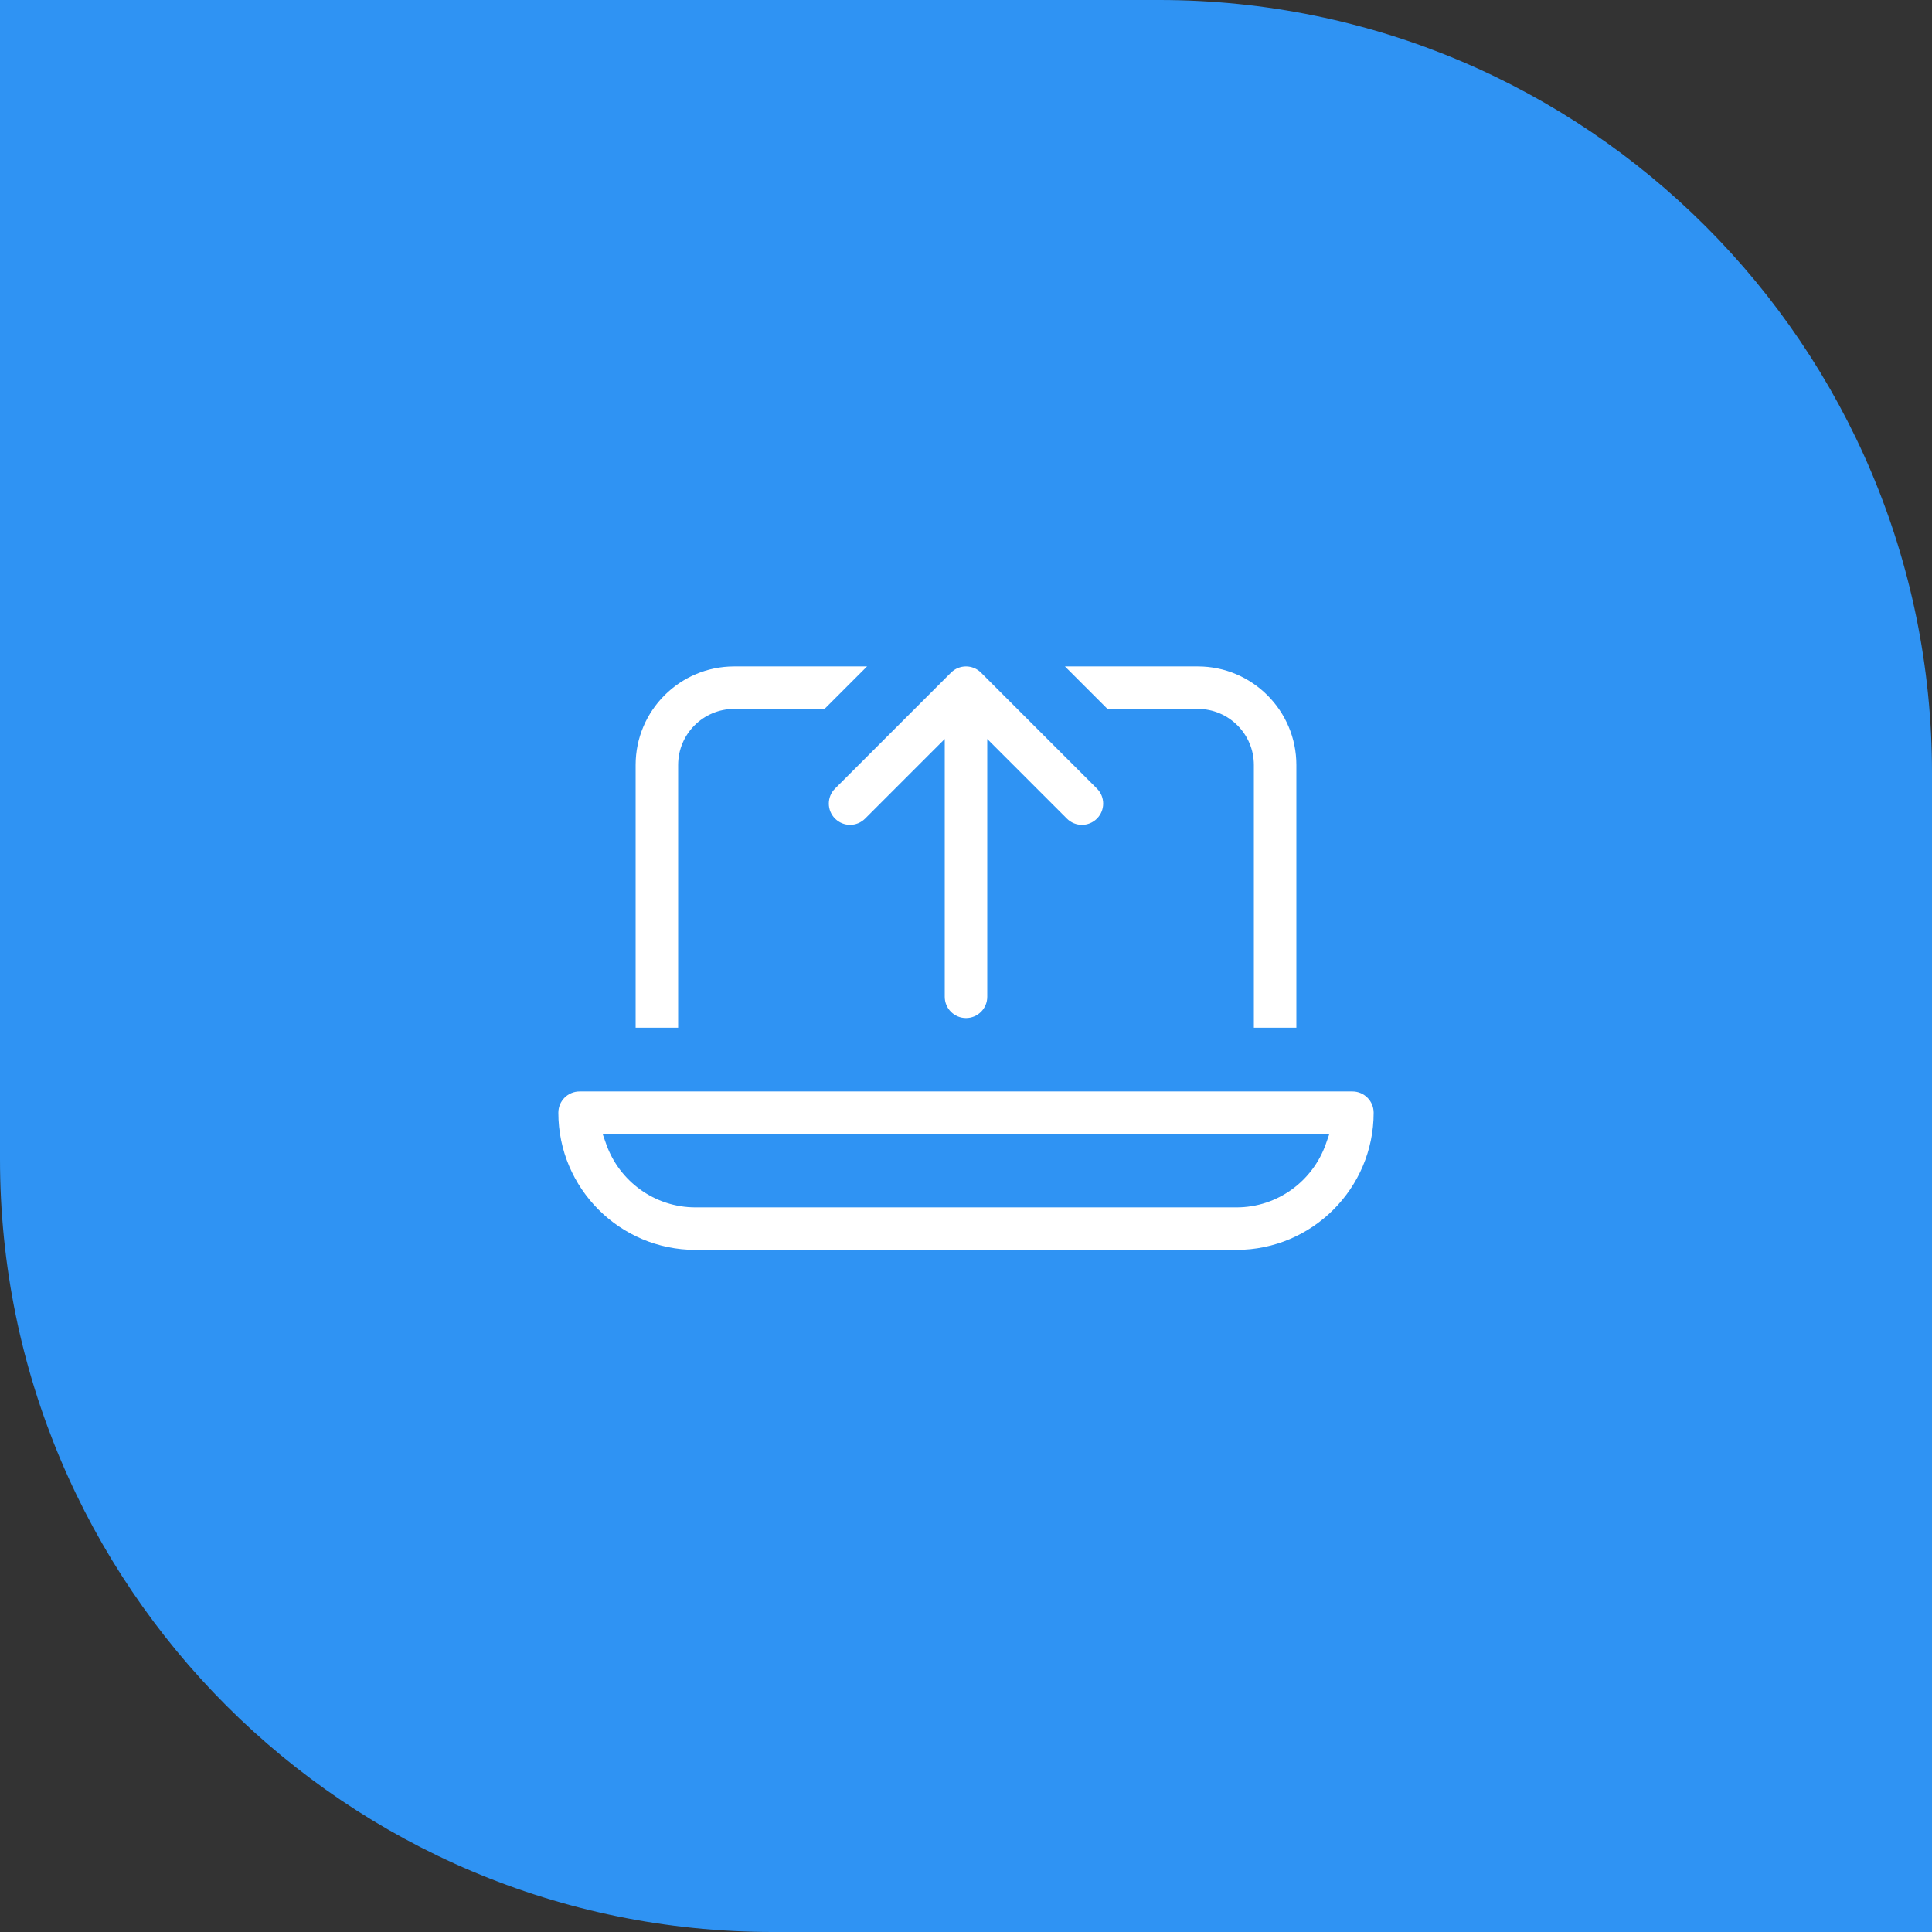
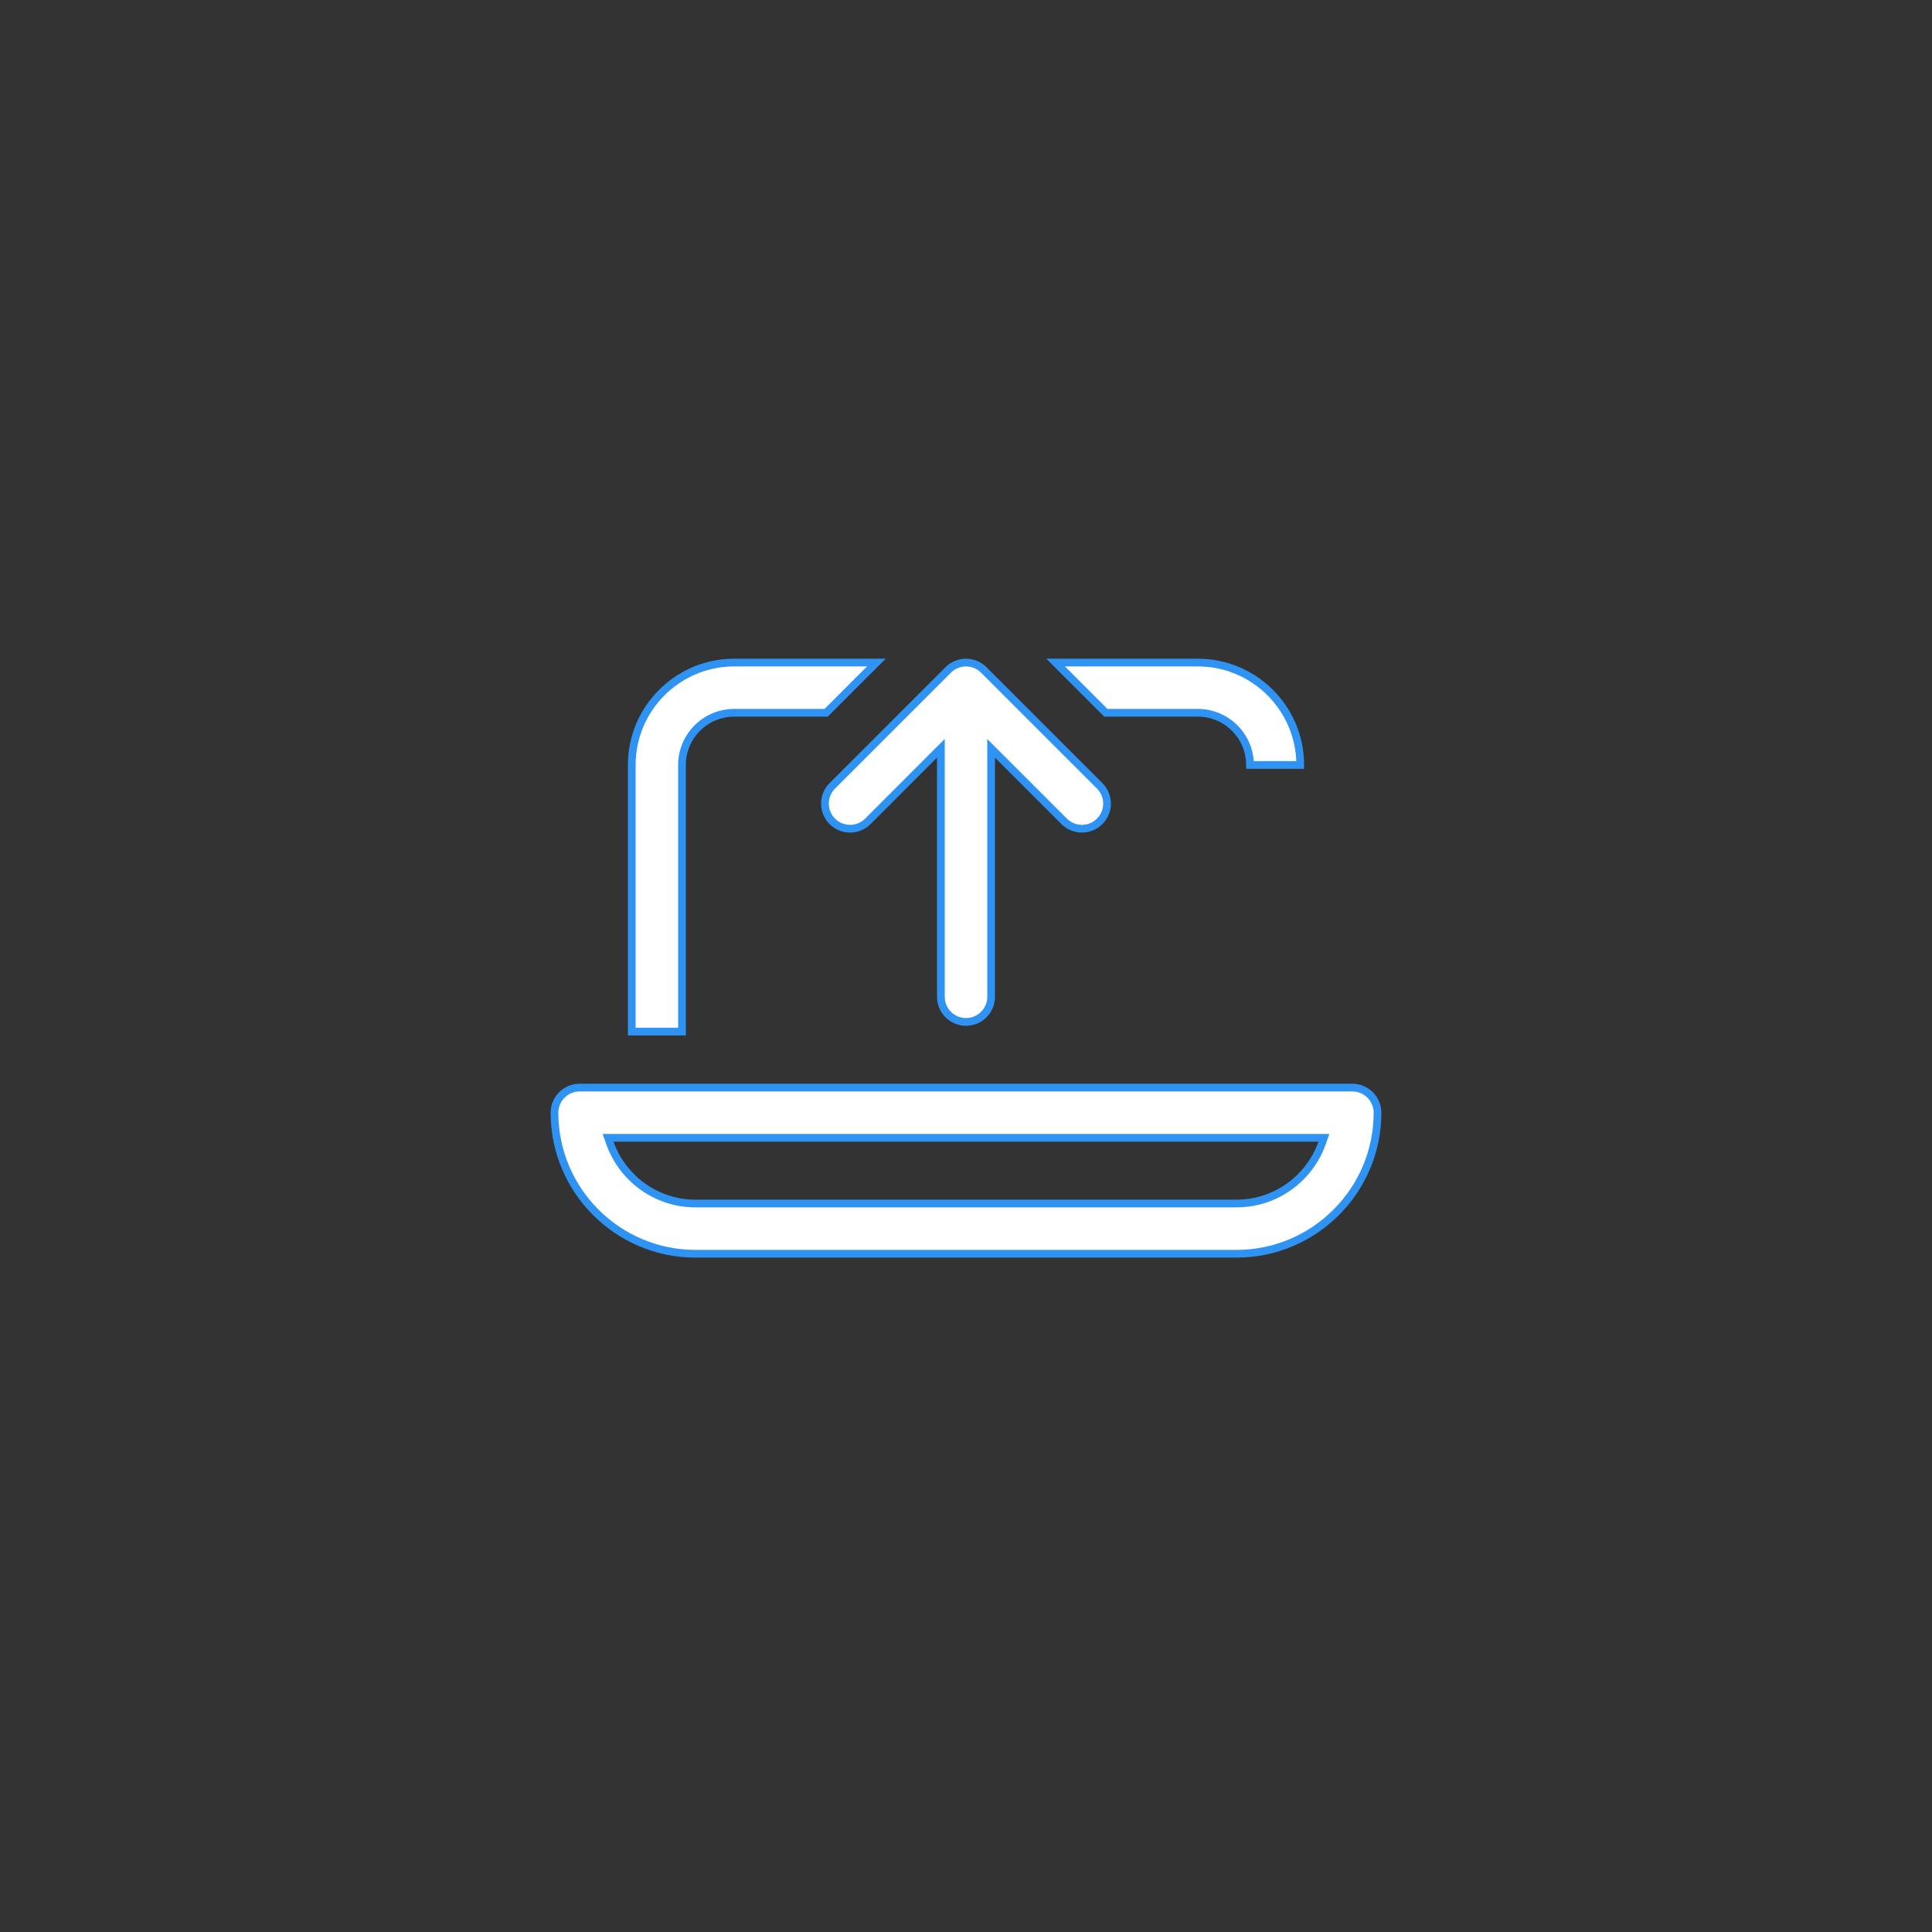
<svg xmlns="http://www.w3.org/2000/svg" width="100" height="100" viewBox="0 0 100 100" fill="none">
  <rect x="0" y="0" width="100" height="100" fill="#333333" stroke="none" />
-   <path d="M0 0H60C82.091 0 100 17.909 100 40V100H40C17.909 100 0 82.091 0 60V0Z" fill="#2F93F3" />
-   <path d="M43.081 40.675L43.081 40.675L49.081 34.675C49.589 34.167 50.411 34.167 50.919 34.675L50.919 34.675L56.919 40.675C57.427 41.183 57.427 42.005 56.919 42.513L56.919 42.513C56.665 42.767 56.334 42.894 56 42.894C55.666 42.894 55.335 42.767 55.081 42.513L51.641 39.073L51.3 38.732V39.215V51.594C51.3 52.312 50.718 52.894 50 52.894C49.282 52.894 48.7 52.312 48.7 51.594V39.215V38.732L48.358 39.073L44.919 42.513C44.411 43.021 43.589 43.021 43.081 42.513C42.573 42.005 42.573 41.182 43.081 40.675ZM68.431 59.161L68.525 58.894H68.242H31.758H31.475L31.569 59.161C32.216 60.984 33.957 62.294 36 62.294H64C66.043 62.294 67.784 60.984 68.431 59.161ZM71.3 57.594C71.3 61.619 68.024 64.894 64 64.894H36C31.976 64.894 28.7 61.619 28.7 57.594C28.7 56.876 29.282 56.294 30 56.294H70C70.718 56.294 71.3 56.876 71.3 57.594ZM64.7 39.594C64.7 38.104 63.489 36.894 62 36.894H57.239L54.639 34.294H62C64.923 34.294 67.3 36.671 67.3 39.594V53.394H64.7V39.594ZM38 36.894C36.511 36.894 35.3 38.104 35.3 39.594V53.394H32.7V39.594C32.7 36.671 35.077 34.294 38 34.294H45.361L42.761 36.894H38Z" fill="white" stroke="#2F93F3" stroke-width="0.4" />
+   <path d="M43.081 40.675L43.081 40.675L49.081 34.675C49.589 34.167 50.411 34.167 50.919 34.675L50.919 34.675L56.919 40.675C57.427 41.183 57.427 42.005 56.919 42.513L56.919 42.513C56.665 42.767 56.334 42.894 56 42.894C55.666 42.894 55.335 42.767 55.081 42.513L51.641 39.073L51.3 38.732V39.215V51.594C51.3 52.312 50.718 52.894 50 52.894C49.282 52.894 48.7 52.312 48.7 51.594V39.215V38.732L48.358 39.073L44.919 42.513C44.411 43.021 43.589 43.021 43.081 42.513C42.573 42.005 42.573 41.182 43.081 40.675ZM68.431 59.161L68.525 58.894H68.242H31.758H31.475L31.569 59.161C32.216 60.984 33.957 62.294 36 62.294H64C66.043 62.294 67.784 60.984 68.431 59.161ZM71.3 57.594C71.3 61.619 68.024 64.894 64 64.894H36C31.976 64.894 28.7 61.619 28.7 57.594C28.7 56.876 29.282 56.294 30 56.294H70C70.718 56.294 71.3 56.876 71.3 57.594ZM64.7 39.594C64.7 38.104 63.489 36.894 62 36.894H57.239L54.639 34.294H62C64.923 34.294 67.3 36.671 67.3 39.594H64.7V39.594ZM38 36.894C36.511 36.894 35.3 38.104 35.3 39.594V53.394H32.7V39.594C32.7 36.671 35.077 34.294 38 34.294H45.361L42.761 36.894H38Z" fill="white" stroke="#2F93F3" stroke-width="0.4" />
</svg>